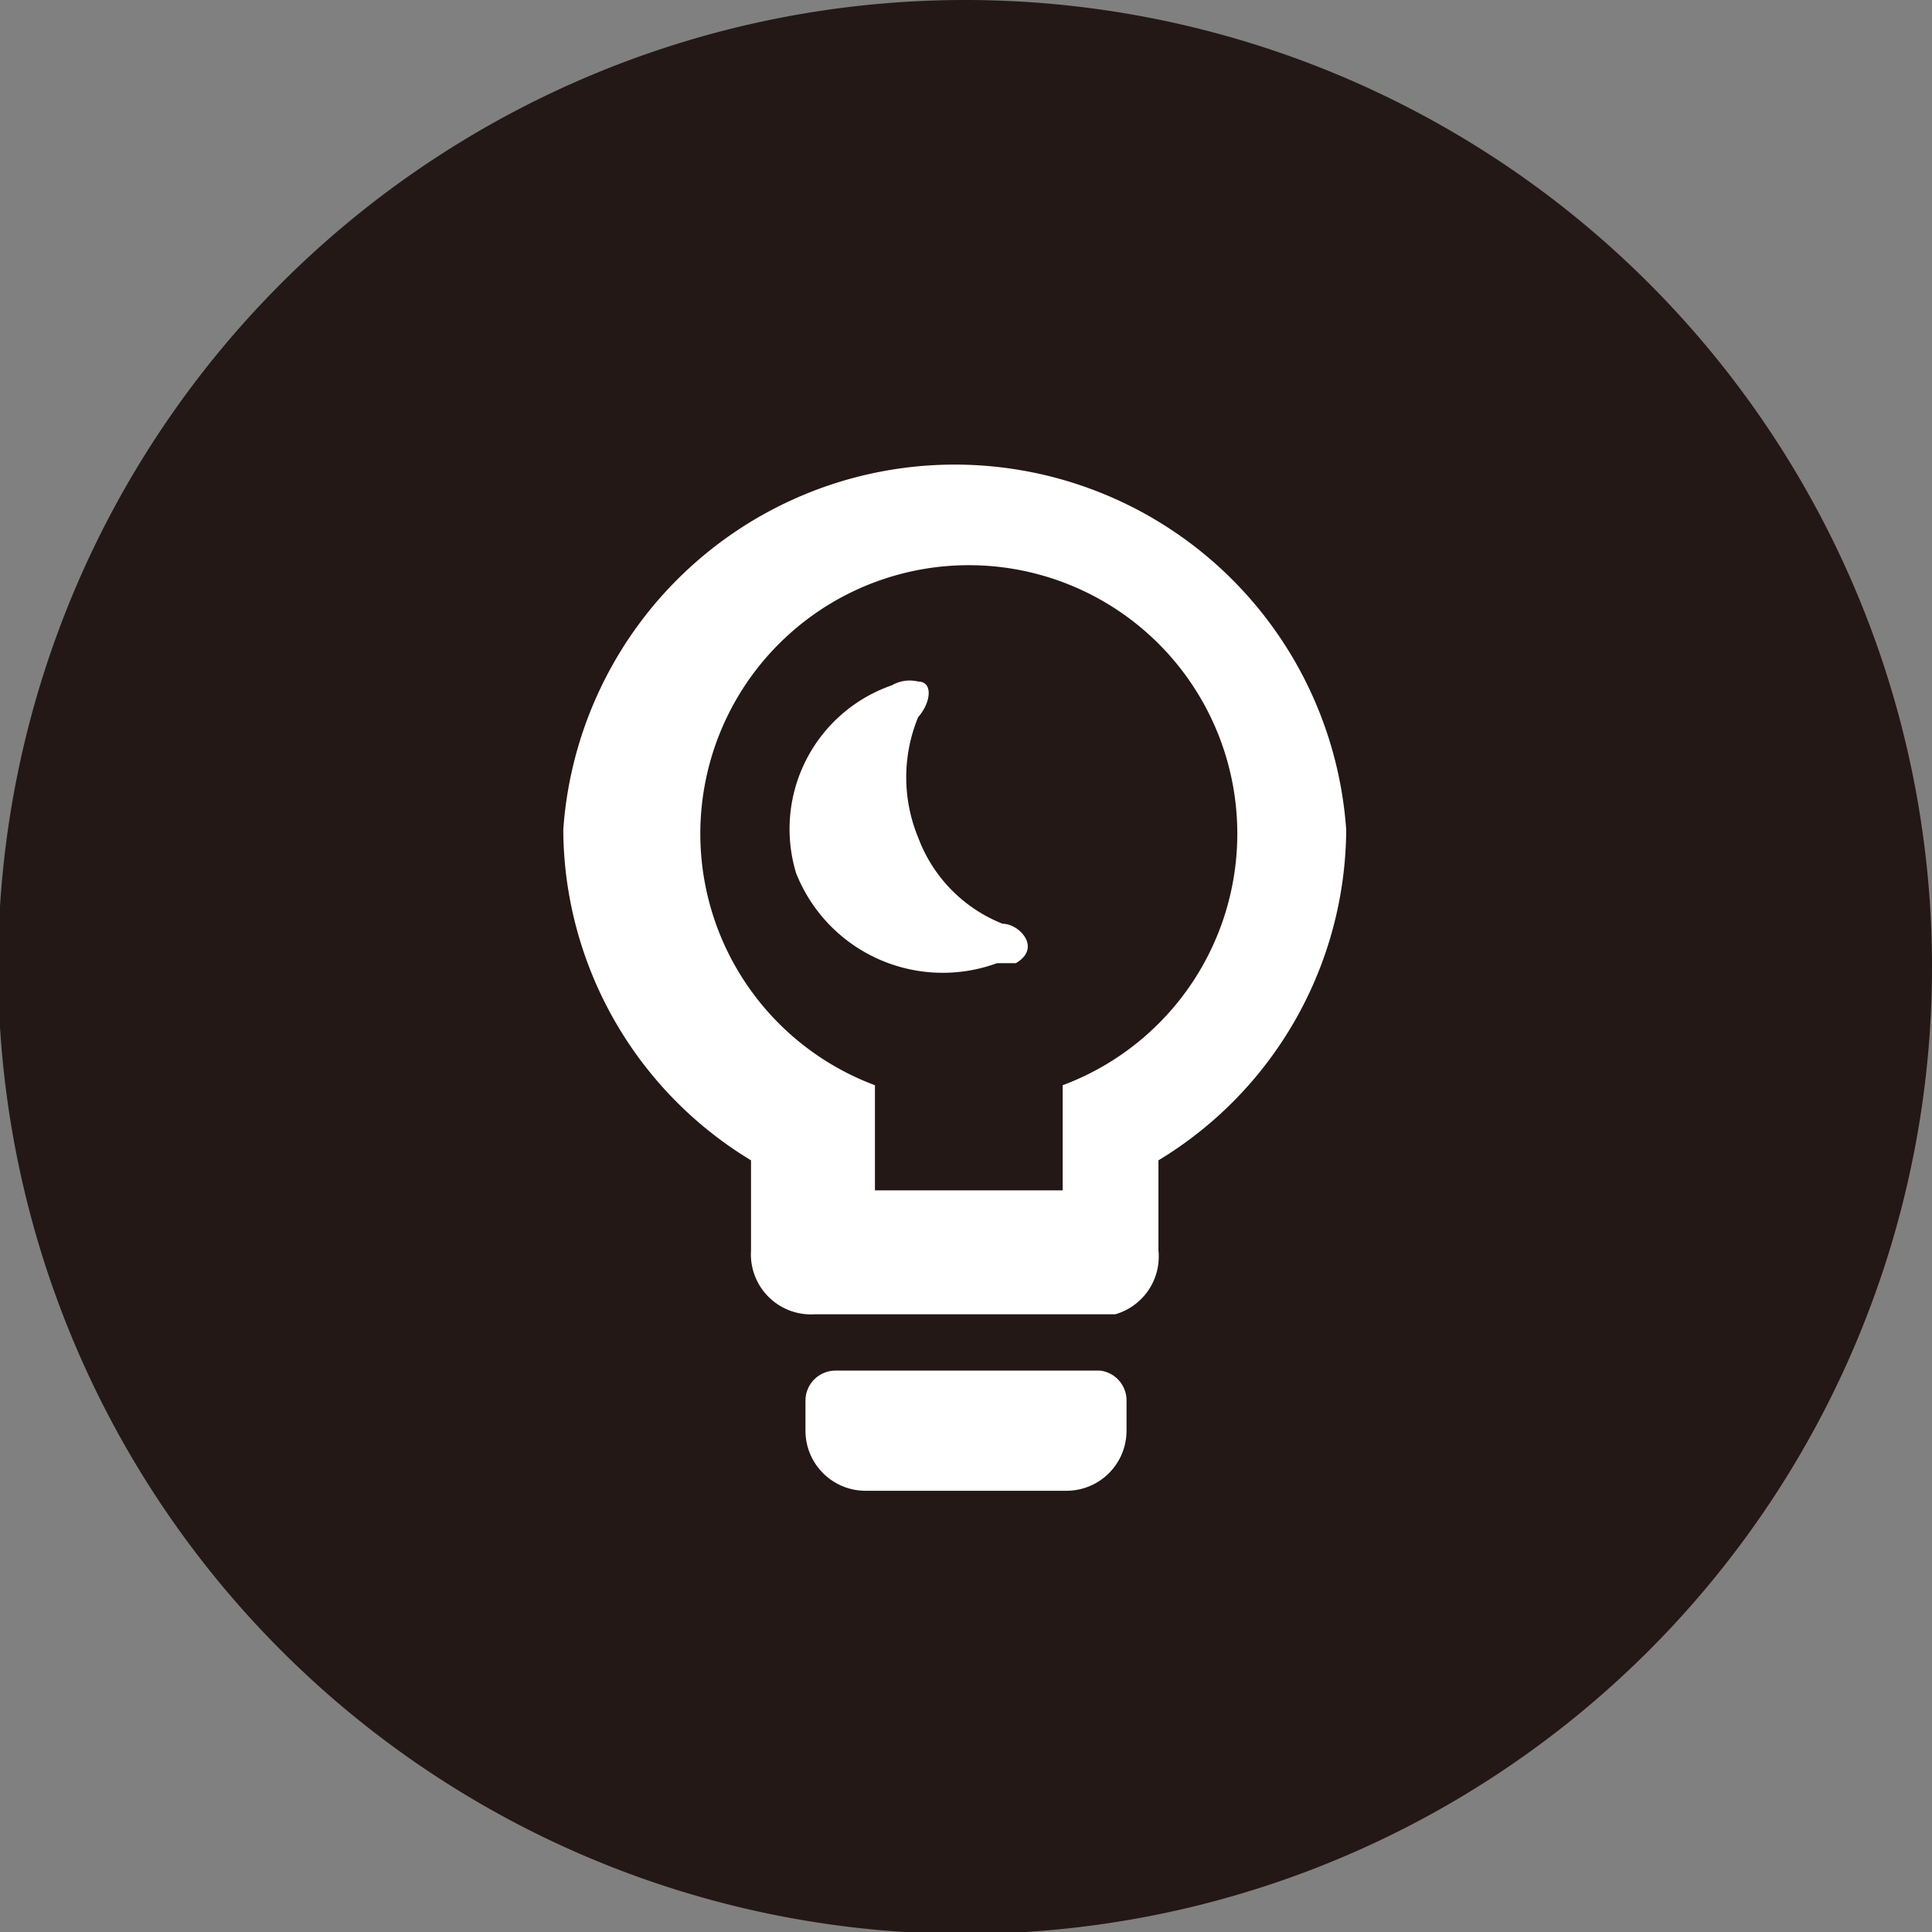
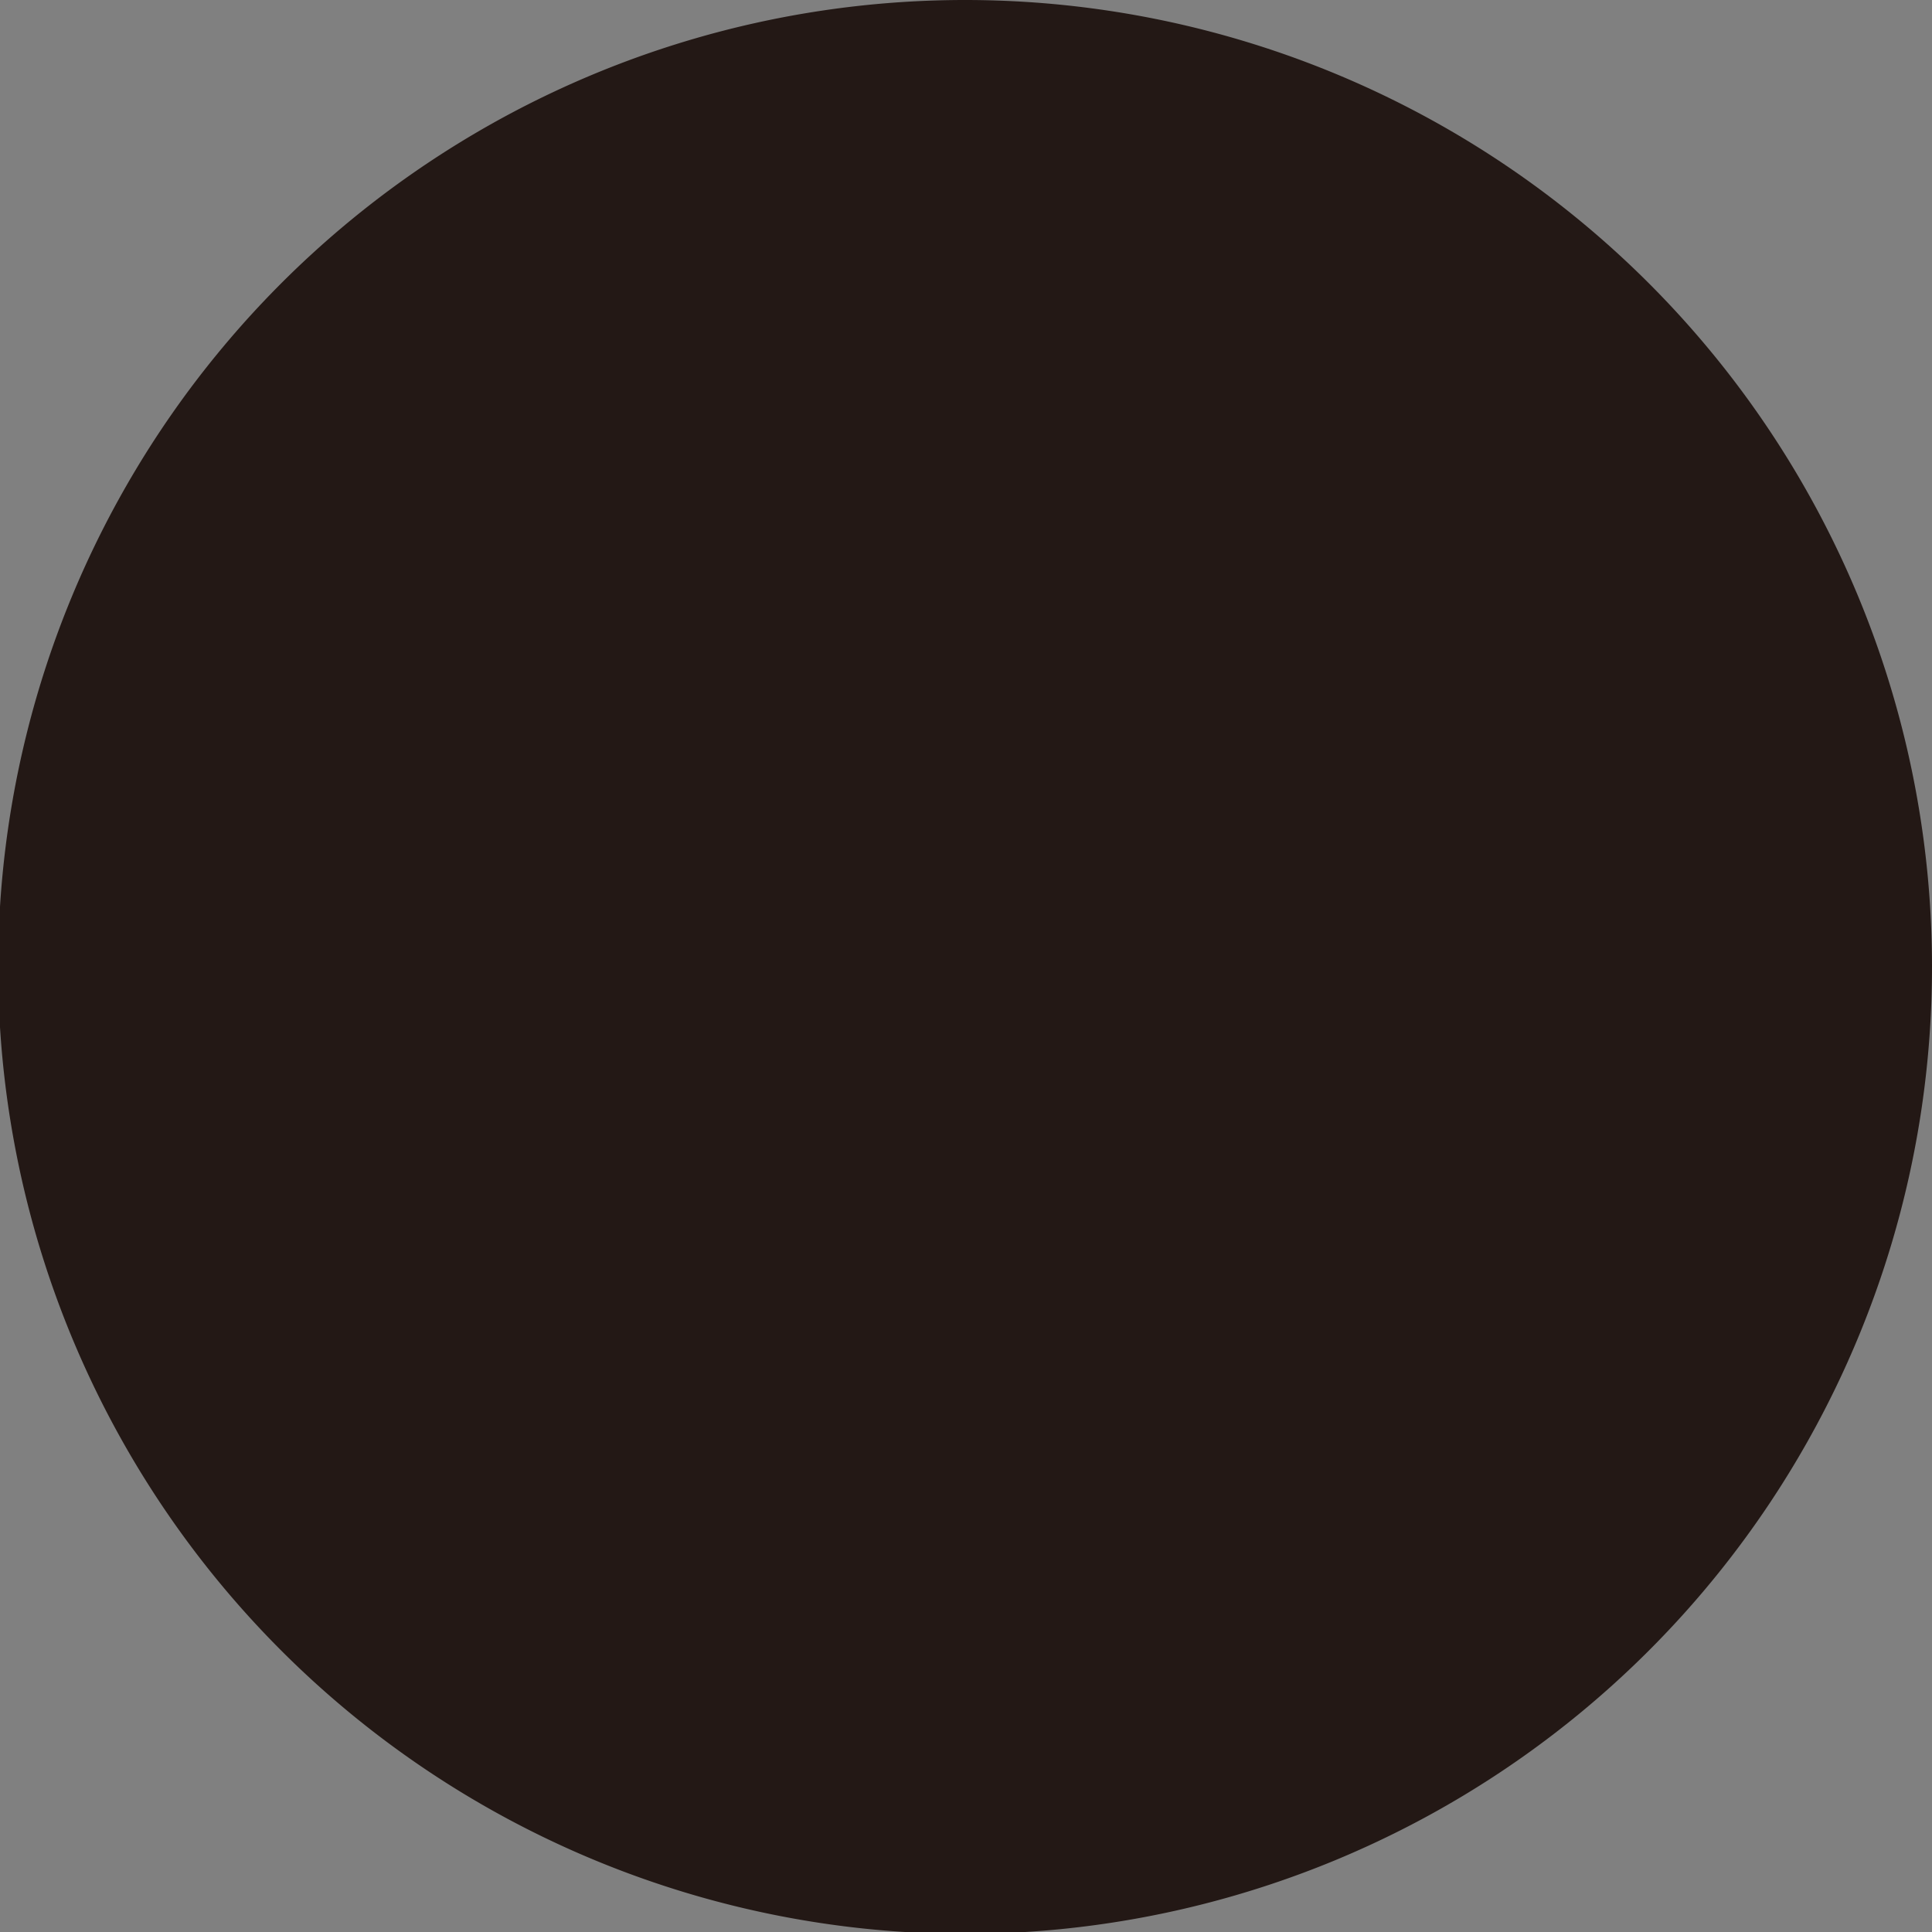
<svg xmlns="http://www.w3.org/2000/svg" viewBox="0 0 10.29 10.29">
  <rect x="0" y="0" width="10.29" height="10.29" fill="#808080" stroke="none" />
  <defs>
    <style>.cls-1{fill:#231815;}.cls-2{fill:#fff;}</style>
  </defs>
  <g id="图层_2" data-name="图层 2">
    <g id="图层_1-2" data-name="图层 1">
      <g id="auto-off-adjustable-light">
        <path class="cls-1" d="M10.29,5.14A5.15,5.15,0,1,1,5.14,0a5.15,5.15,0,0,1,5.15,5.14" />
-         <path class="cls-2" d="M4.66,5.78v.56h1V5.78a1.43,1.43,0,1,0-1,0M4,6.18a2.07,2.07,0,0,1-1-1.76,2.09,2.09,0,0,1,4.17,0,2.07,2.07,0,0,1-1,1.76h0v.48A.32.32,0,0,1,5.94,7H4.34A.32.32,0,0,1,4,6.66V6.18ZM4.45,7.3H5.86A.16.16,0,0,1,6,7.46v.16a.32.32,0,0,1-.32.32H4.61a.32.32,0,0,1-.32-.32V7.46a.16.16,0,0,1,.16-.16m.44-3.67c.08,0,.07.11,0,.19a.84.84,0,0,0,0,.64.79.79,0,0,0,.45.46c.09,0,.21.13.07.21l-.1,0a.84.84,0,0,1-1.07-.48.81.81,0,0,1,.51-1A.19.19,0,0,1,4.89,3.63Z" />
      </g>
    </g>
  </g>
</svg>